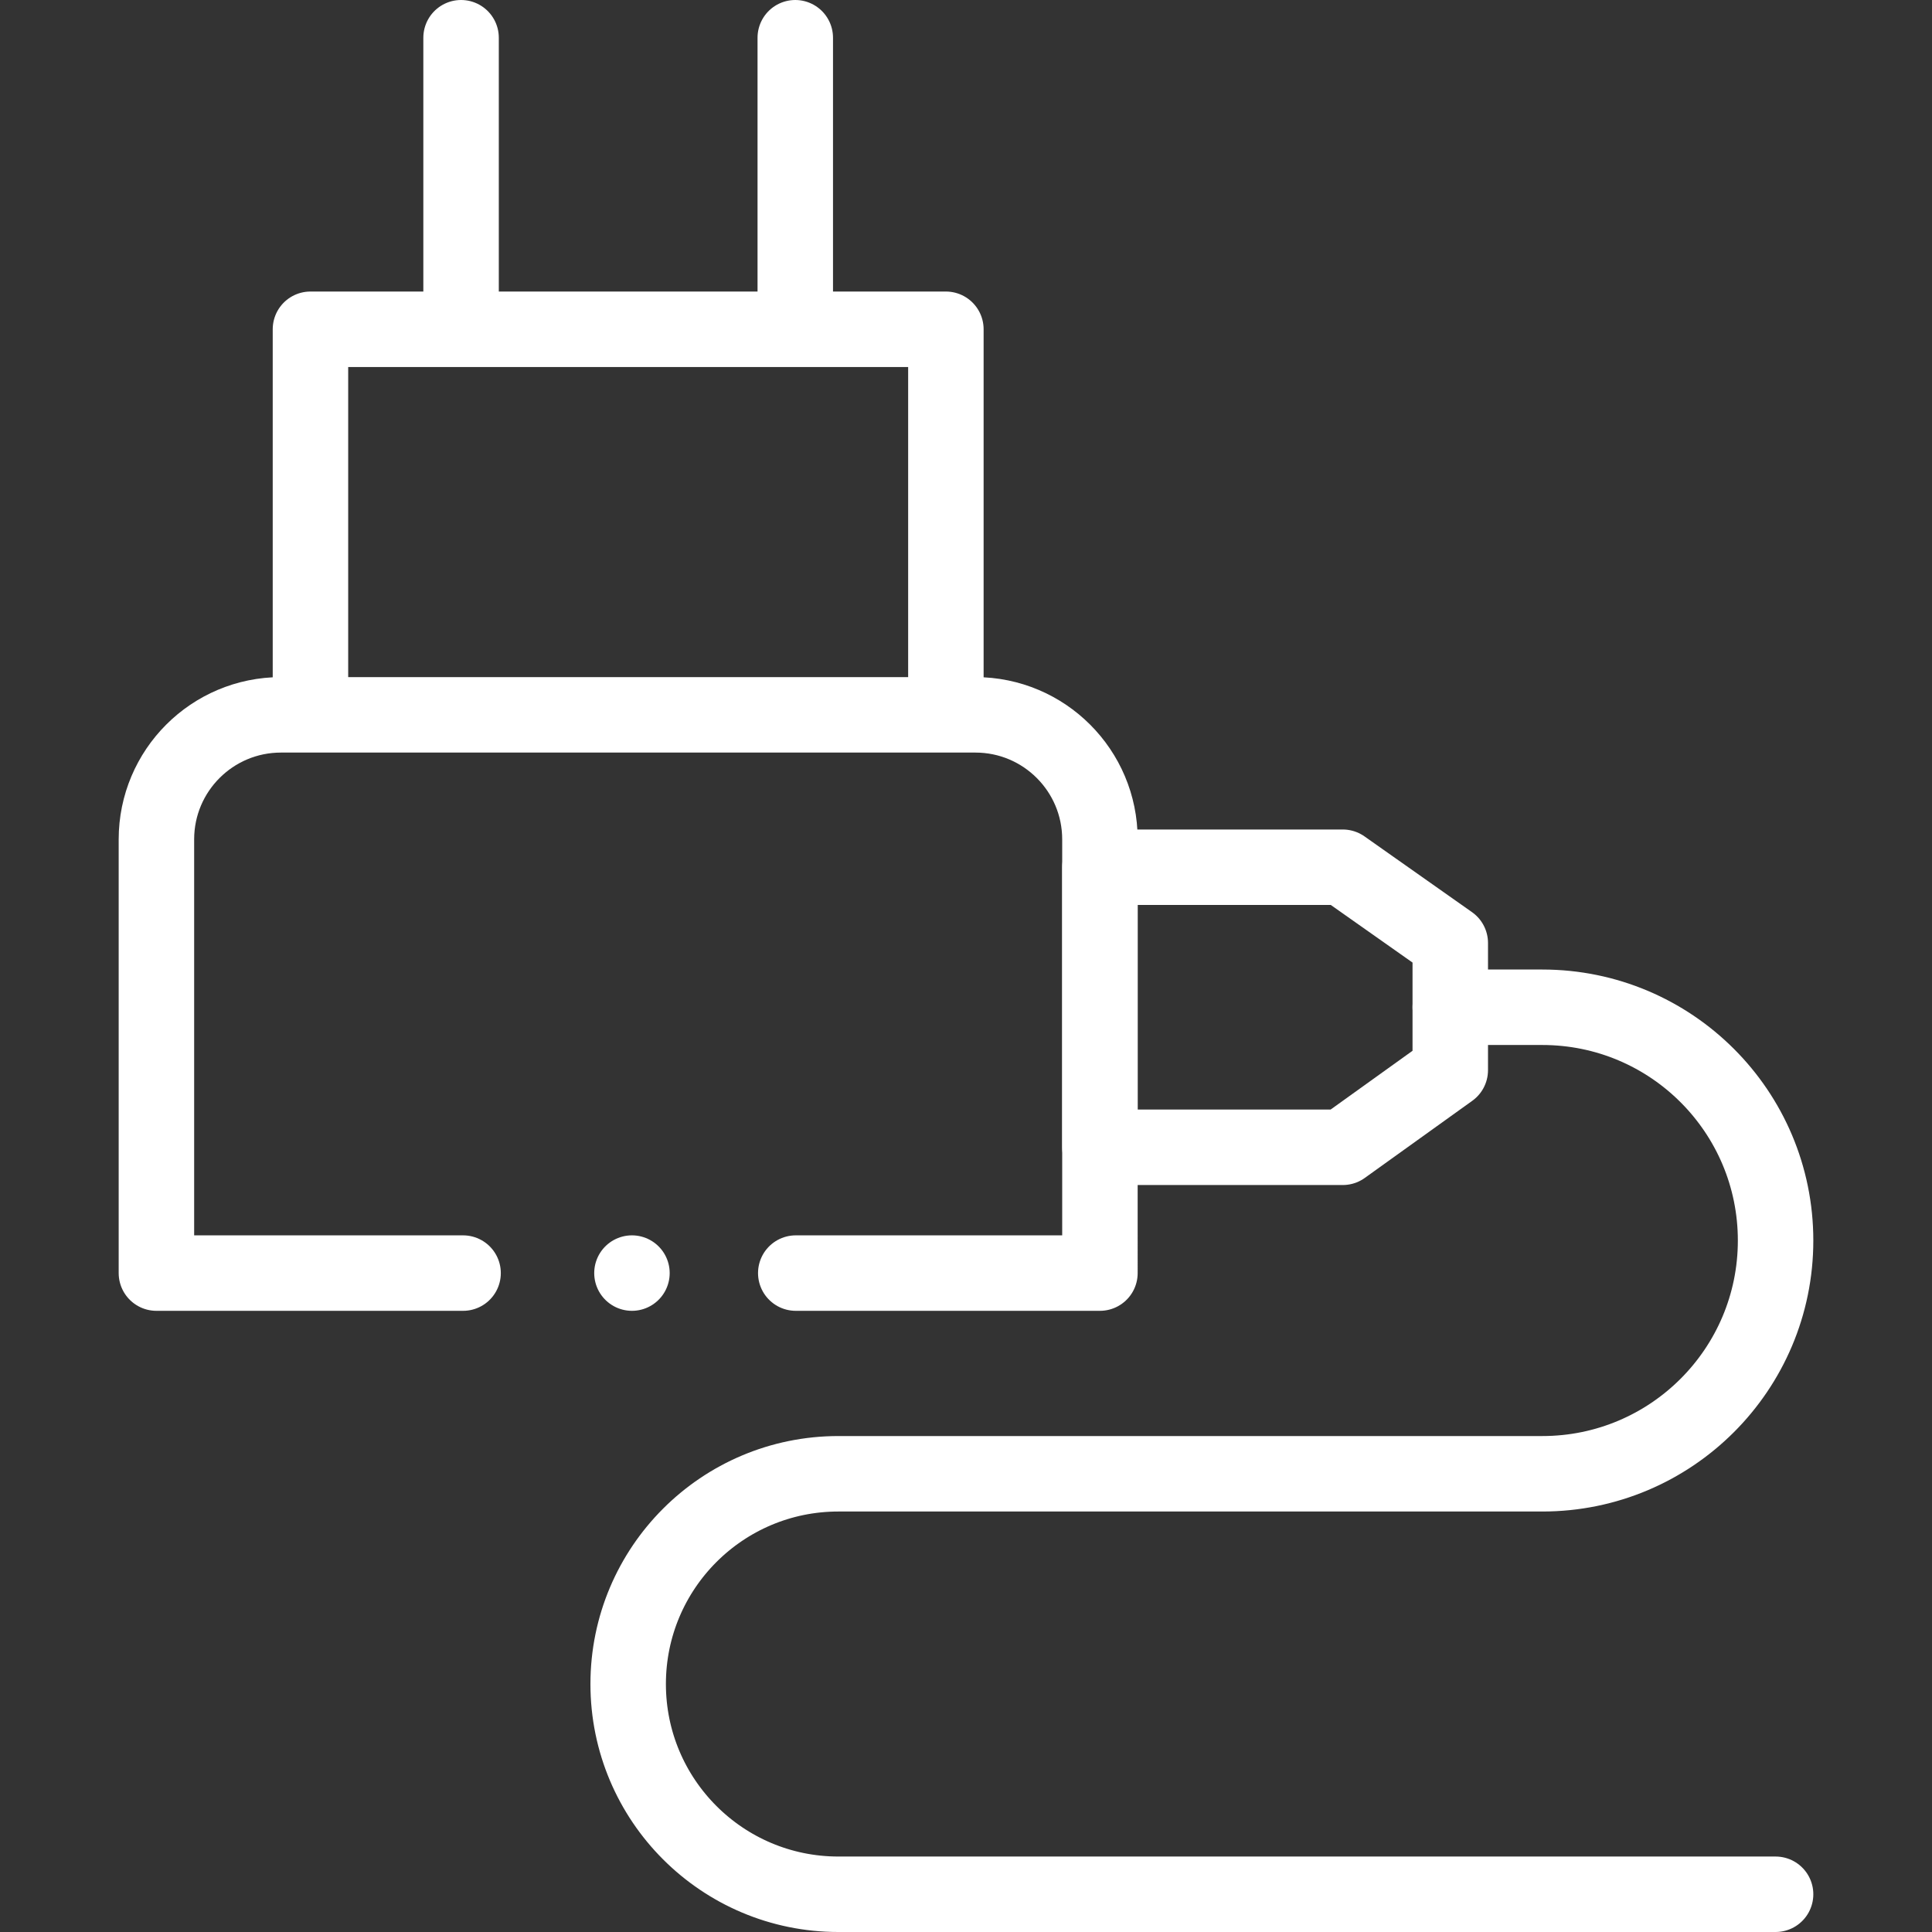
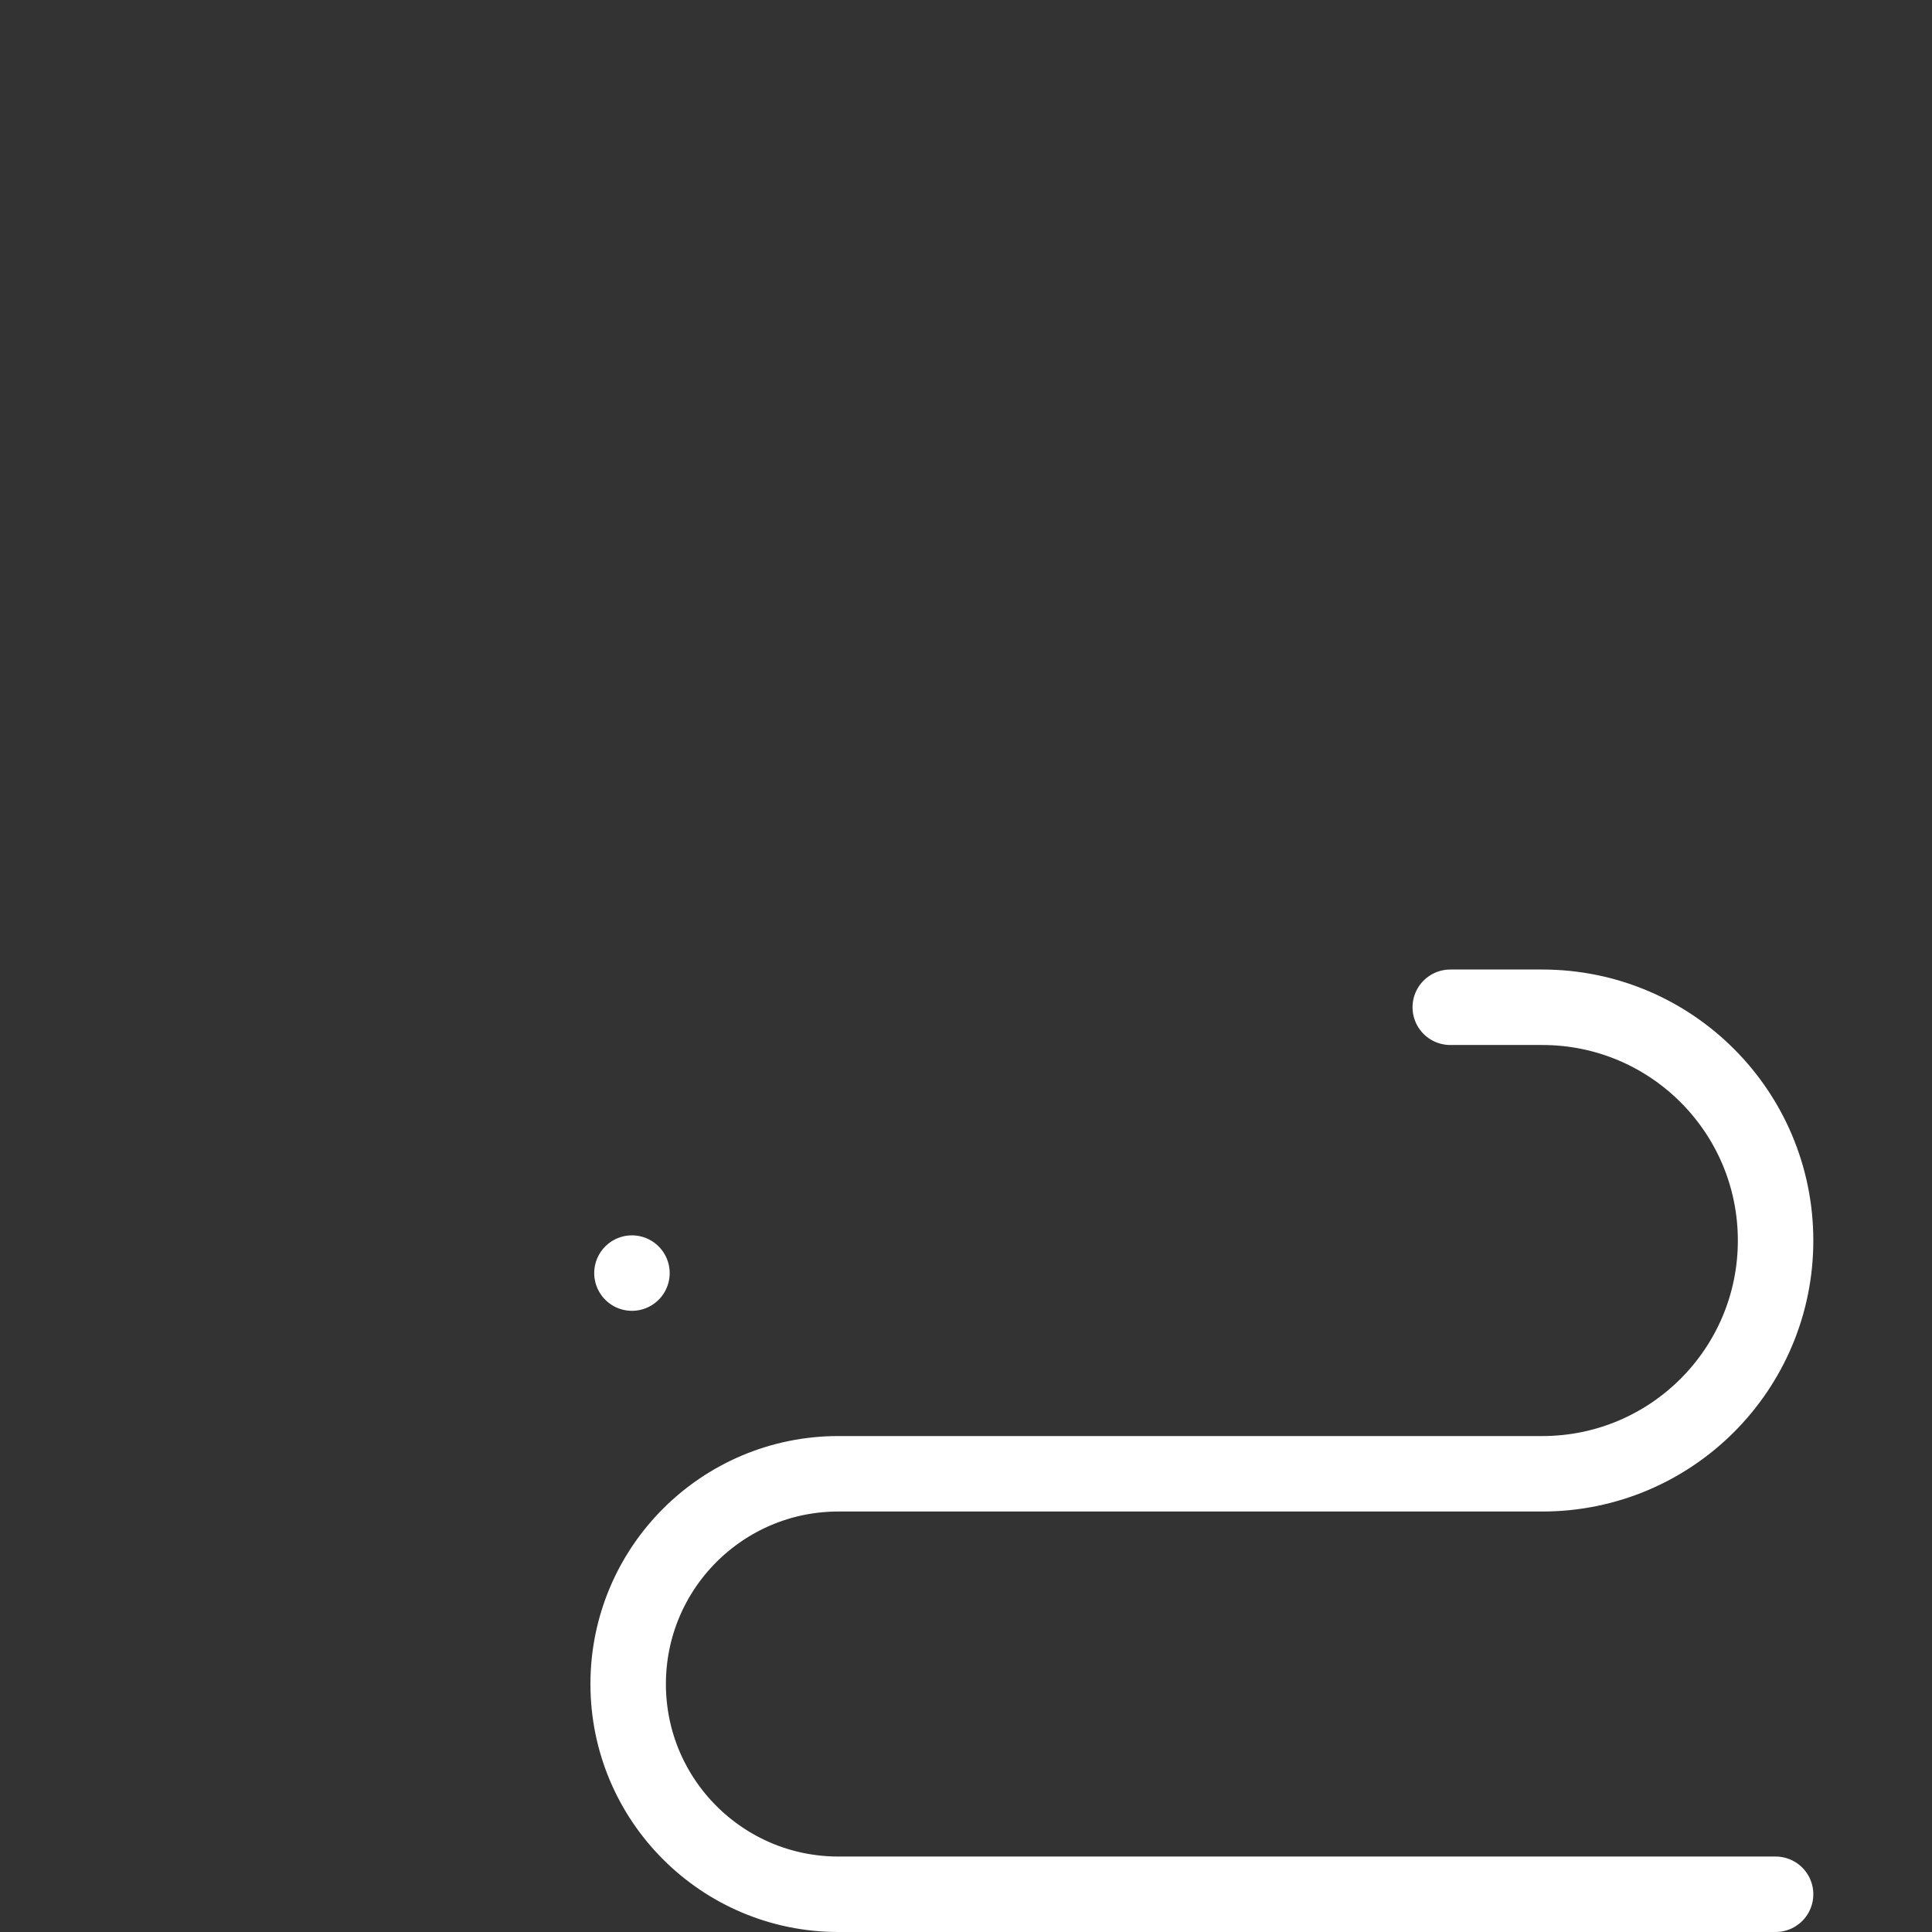
<svg xmlns="http://www.w3.org/2000/svg" version="1.1" width="512" height="512" x="0" y="0" viewBox="0 0 512 512" style="enable-background:new 0 0 512 512" xml:space="preserve">
  <rect x="0" y="0" width="512" height="512" fill="#333333" stroke="none" />
  <g>
-     <path d="M122.189 87.26V10M210.755 87.26V10M82.274 87.26h168.395v102.179H82.274zM210.886 337.381h80.606V222.444c0-18.228-14.776-33.004-33.004-33.004H74.456c-18.228 0-33.004 14.776-33.004 33.004v114.938h81.269" style="stroke-width:20;stroke-linecap:round;stroke-linejoin:round;stroke-miterlimit:10;" fill="none" stroke="#ffffff" stroke-width="20" stroke-linecap="round" stroke-linejoin="round" stroke-miterlimit="10" data-original="#000000" opacity="1" />
-     <path d="M355.846 304.044h-64.355v-74.218h64.355l28.491 20.077V283.6z" style="stroke-width:20;stroke-linecap:round;stroke-linejoin:round;stroke-miterlimit:10;" fill="none" stroke="#ffffff" stroke-width="20" stroke-linecap="round" stroke-linejoin="round" stroke-miterlimit="10" data-original="#000000" opacity="1" />
    <path d="M384.337 266.935h24.395c34.14 0 61.816 27.676 61.816 61.816v0c0 34.14-27.676 61.816-61.816 61.816H222.189c-30.772 0-55.717 24.945-55.717 55.717v0c0 30.772 24.945 55.717 55.717 55.717h248.359M167.474 337.381h0" style="stroke-width:20;stroke-linecap:round;stroke-linejoin:round;stroke-miterlimit:10;" fill="none" stroke="#ffffff" stroke-width="20" stroke-linecap="round" stroke-linejoin="round" stroke-miterlimit="10" data-original="#000000" opacity="1" />
  </g>
</svg>